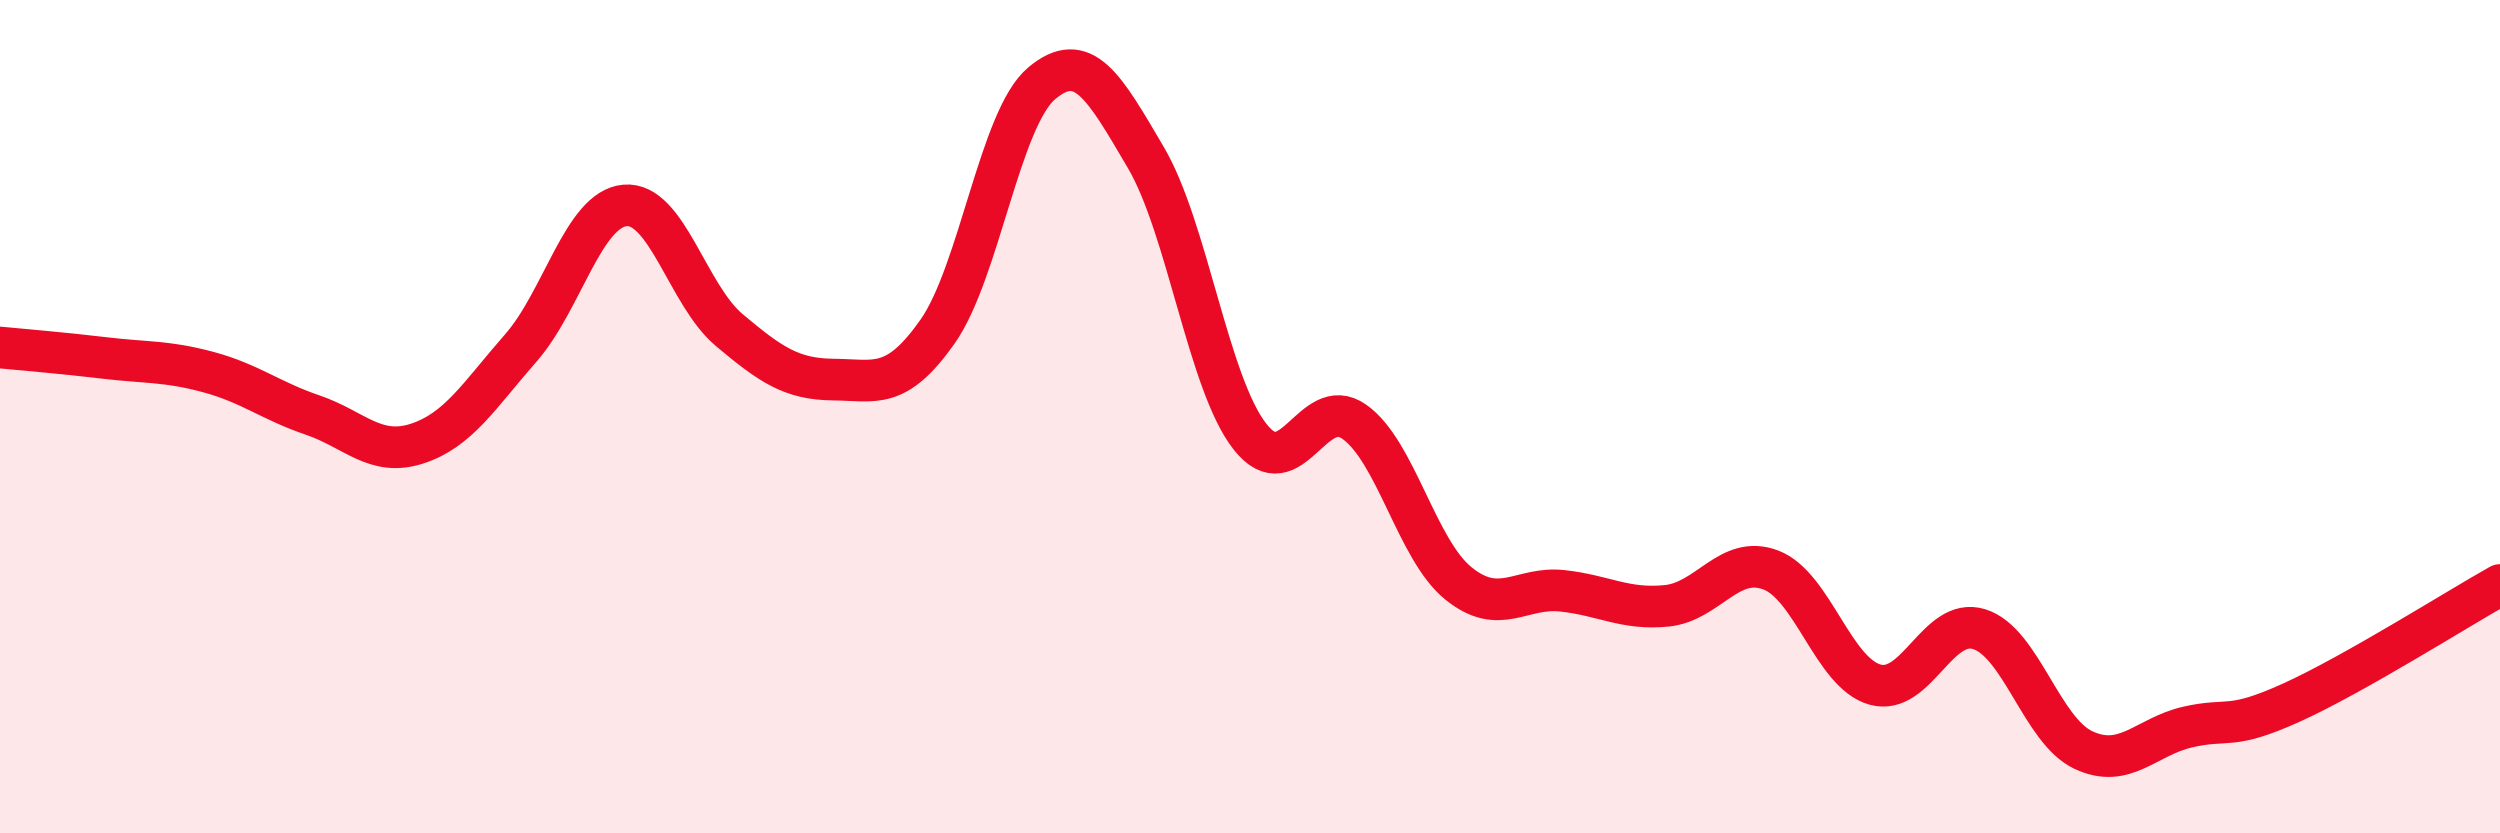
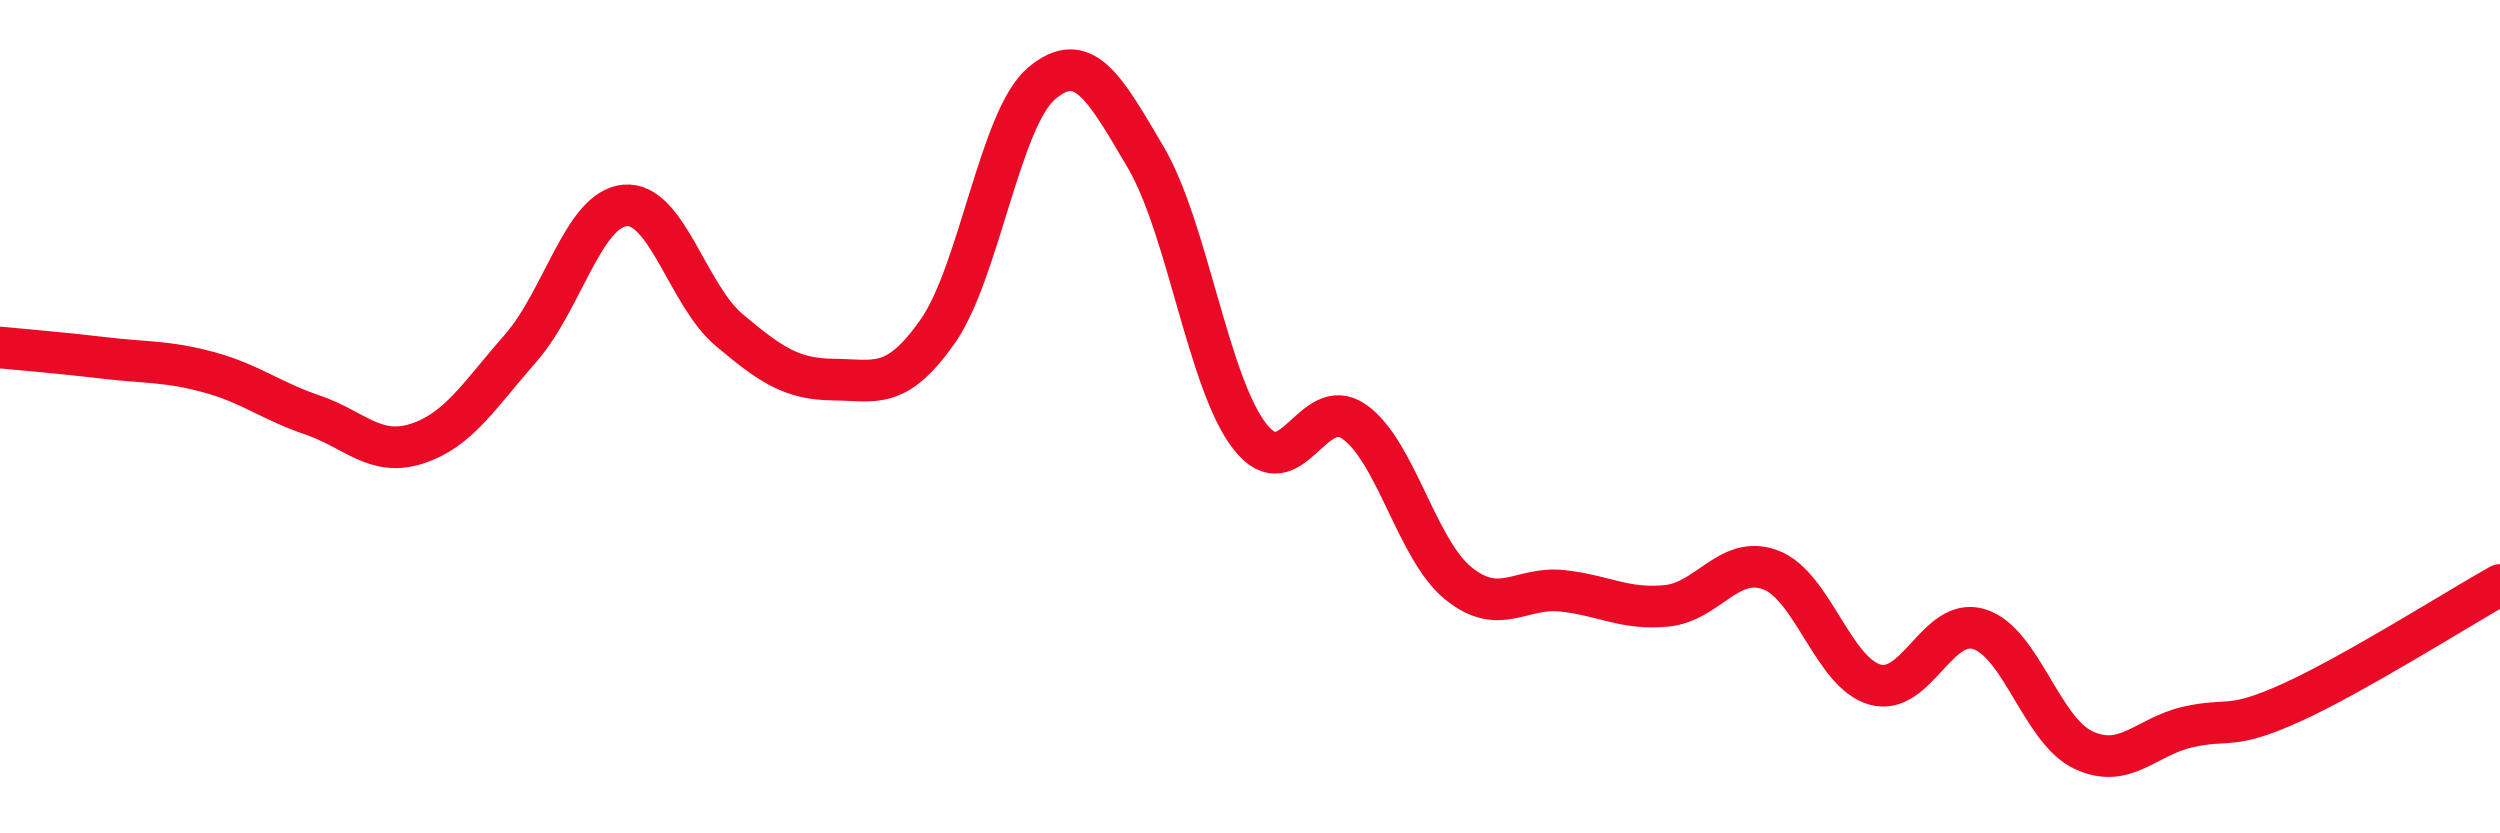
<svg xmlns="http://www.w3.org/2000/svg" width="60" height="20" viewBox="0 0 60 20">
-   <path d="M 0,8.34 C 0.5,8.39 1.5,8.47 2.5,8.59 C 3.5,8.71 4,8.66 5,8.93 C 6,9.2 6.5,9.62 7.5,9.96 C 8.5,10.3 9,10.97 10,10.65 C 11,10.33 11.5,9.49 12.5,8.35 C 13.5,7.21 14,5.02 15,4.93 C 16,4.84 16.5,7.08 17.5,7.92 C 18.5,8.76 19,9.1 20,9.11 C 21,9.12 21.5,9.38 22.5,7.96 C 23.5,6.54 24,2.84 25,2 C 26,1.16 26.5,2.08 27.5,3.78 C 28.5,5.48 29,9.21 30,10.48 C 31,11.75 31.5,9.42 32.5,10.12 C 33.5,10.82 34,13.19 35,14 C 36,14.81 36.5,14.07 37.5,14.18 C 38.5,14.29 39,14.64 40,14.54 C 41,14.44 41.5,13.3 42.5,13.68 C 43.5,14.06 44,16.15 45,16.43 C 46,16.71 46.5,14.79 47.5,15.1 C 48.5,15.41 49,17.53 50,18 C 51,18.47 51.5,17.68 52.5,17.45 C 53.5,17.22 53.5,17.54 55,16.86 C 56.5,16.18 59,14.6 60,14.04L60 20L0 20Z" fill="#EB0A25" opacity="0.1" stroke-linecap="round" stroke-linejoin="round" />
  <path d="M 0,8.34 C 0.5,8.39 1.5,8.47 2.5,8.59 C 3.5,8.71 4,8.66 5,8.93 C 6,9.2 6.5,9.62 7.5,9.96 C 8.5,10.3 9,10.97 10,10.65 C 11,10.33 11.5,9.49 12.5,8.35 C 13.5,7.21 14,5.02 15,4.93 C 16,4.84 16.5,7.08 17.5,7.92 C 18.5,8.76 19,9.1 20,9.11 C 21,9.12 21.5,9.38 22.5,7.96 C 23.5,6.54 24,2.84 25,2 C 26,1.16 26.5,2.08 27.5,3.78 C 28.5,5.48 29,9.21 30,10.48 C 31,11.75 31.5,9.42 32.5,10.12 C 33.5,10.82 34,13.19 35,14 C 36,14.81 36.5,14.07 37.5,14.18 C 38.5,14.29 39,14.64 40,14.54 C 41,14.44 41.5,13.3 42.5,13.68 C 43.5,14.06 44,16.15 45,16.43 C 46,16.71 46.5,14.79 47.5,15.1 C 48.5,15.41 49,17.53 50,18 C 51,18.47 51.5,17.68 52.5,17.45 C 53.5,17.22 53.5,17.54 55,16.86 C 56.5,16.18 59,14.6 60,14.04" stroke="#EB0A25" stroke-width="1" fill="none" stroke-linecap="round" stroke-linejoin="round" />
</svg>